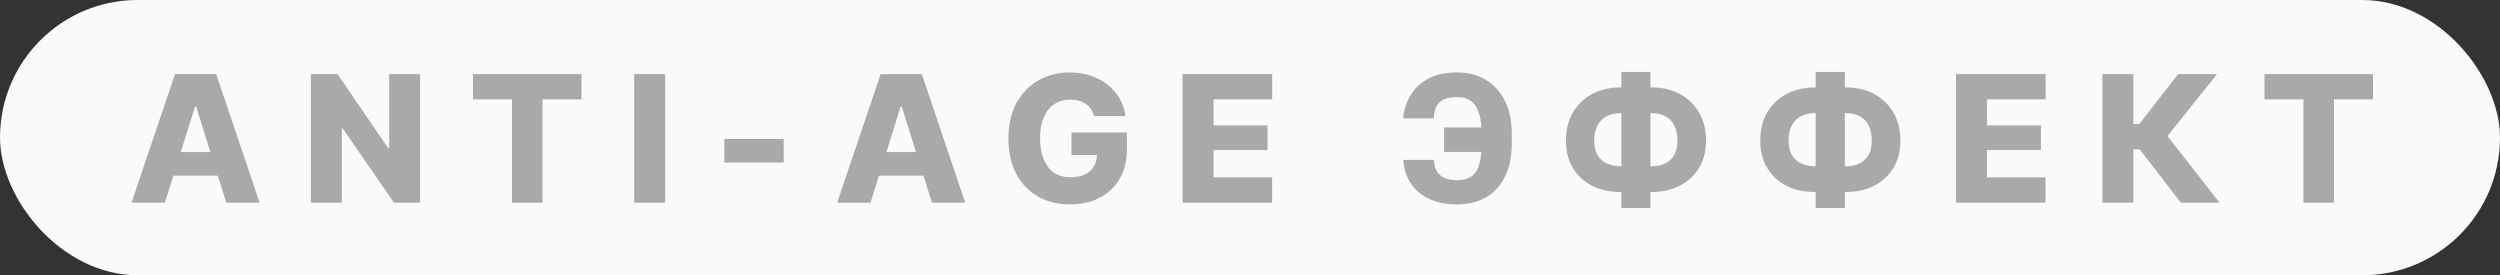
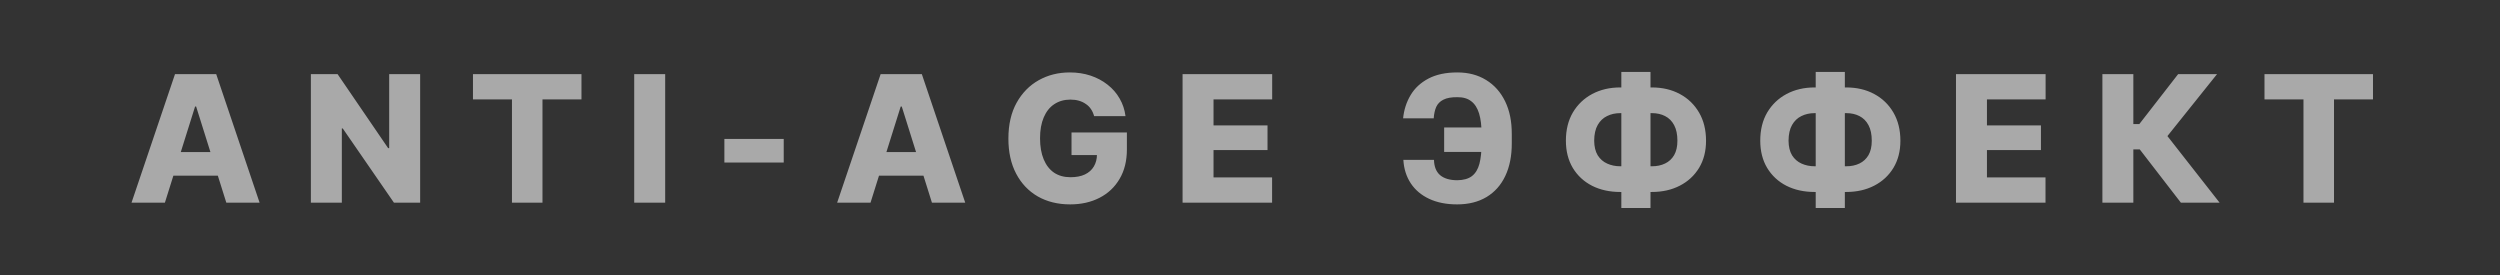
<svg xmlns="http://www.w3.org/2000/svg" width="327" height="36" viewBox="0 0 327 36" fill="none">
  <rect x="0" y="0" width="327" height="36" fill="#333333" stroke="none" />
-   <rect width="327" height="36" rx="18" fill="#F9FAFB" />
  <path d="M21.569 26.508H17.203L22.889 9.7H28.281L33.955 26.508H29.601L25.652 13.93H25.517L21.569 26.508ZM21.005 19.886H30.131V22.977H21.005V19.886ZM54.955 9.7V26.508H51.526L44.836 16.807H44.712V26.508H40.662V9.7H44.159L50.77 19.379H50.905V9.7H54.955ZM61.865 13.005V9.7H76.056V13.005H70.957V26.508H66.964V13.005H61.865ZM87.005 9.7V26.508H82.955V9.7H87.005ZM102.51 18.172V21.263H94.749V18.172H102.51ZM113.865 26.508H109.499L115.185 9.7H120.577L126.251 26.508H121.897L117.949 13.93H117.813L113.865 26.508ZM113.301 19.886H122.427V22.977H113.301V19.886ZM139.975 26.734C138.373 26.734 136.963 26.388 135.745 25.696C134.534 24.997 133.59 24.004 132.913 22.718C132.236 21.432 131.898 19.905 131.898 18.138C131.898 16.303 132.255 14.739 132.97 13.445C133.691 12.151 134.658 11.166 135.869 10.489C137.08 9.812 138.433 9.474 139.93 9.474C140.908 9.474 141.814 9.613 142.649 9.891C143.483 10.17 144.224 10.565 144.871 11.076C145.525 11.587 146.052 12.193 146.45 12.892C146.856 13.592 147.112 14.359 147.217 15.194H143.111C143.021 14.855 142.885 14.55 142.705 14.28C142.524 14.009 142.299 13.783 142.028 13.603C141.765 13.415 141.464 13.272 141.126 13.174C140.787 13.076 140.415 13.028 140.009 13.028C139.204 13.028 138.501 13.227 137.899 13.626C137.305 14.017 136.846 14.592 136.523 15.351C136.2 16.104 136.038 17.014 136.038 18.081C136.038 19.157 136.196 20.074 136.512 20.834C136.828 21.594 137.279 22.176 137.865 22.582C138.46 22.981 139.178 23.18 140.02 23.18C140.765 23.18 141.393 23.06 141.904 22.819C142.423 22.571 142.814 22.221 143.077 21.77C143.348 21.319 143.483 20.789 143.483 20.18L144.239 20.281H140.155V17.326H147.398V19.537C147.398 21.041 147.078 22.331 146.439 23.406C145.807 24.482 144.931 25.305 143.81 25.877C142.697 26.448 141.419 26.734 139.975 26.734ZM154.68 26.508V9.7H166.401V13.005H158.73V16.401H165.792V19.627H158.73V23.203H166.39V26.508H154.68ZM196.228 16.671V19.875H188.895V16.671H196.228ZM183.56 20.913H187.564C187.587 21.8 187.854 22.466 188.365 22.91C188.884 23.346 189.625 23.568 190.588 23.575C191.415 23.568 192.062 23.387 192.528 23.034C192.994 22.673 193.321 22.135 193.509 21.421C193.697 20.699 193.791 19.8 193.791 18.724V17.529C193.791 16.446 193.682 15.551 193.464 14.844C193.246 14.129 192.904 13.595 192.438 13.242C191.979 12.881 191.374 12.704 190.621 12.712C189.839 12.704 189.23 12.813 188.794 13.039C188.358 13.257 188.046 13.573 187.858 13.986C187.677 14.4 187.568 14.896 187.53 15.476H183.526C183.639 14.355 183.966 13.343 184.507 12.441C185.049 11.531 185.827 10.809 186.842 10.275C187.858 9.741 189.117 9.474 190.621 9.474C192.065 9.474 193.321 9.805 194.389 10.467C195.457 11.121 196.285 12.05 196.871 13.253C197.458 14.457 197.747 15.885 197.74 17.54V18.724C197.747 20.379 197.465 21.808 196.894 23.011C196.33 24.207 195.51 25.128 194.434 25.775C193.367 26.414 192.084 26.734 190.588 26.734C189.189 26.734 187.974 26.493 186.944 26.012C185.914 25.531 185.109 24.854 184.53 23.981C183.951 23.102 183.627 22.079 183.56 20.913ZM211.926 11.437H216.055C217.438 11.437 218.66 11.723 219.721 12.294C220.789 12.866 221.627 13.674 222.237 14.72C222.846 15.765 223.15 16.995 223.15 18.409C223.15 19.77 222.846 20.954 222.237 21.962C221.627 22.962 220.789 23.737 219.721 24.286C218.66 24.835 217.438 25.11 216.055 25.11H211.926C210.542 25.11 209.312 24.839 208.237 24.297C207.169 23.748 206.33 22.97 205.721 21.962C205.12 20.954 204.819 19.766 204.819 18.397C204.819 16.976 205.123 15.746 205.733 14.708C206.349 13.671 207.192 12.866 208.259 12.294C209.335 11.723 210.557 11.437 211.926 11.437ZM211.926 14.799C211.287 14.799 210.711 14.927 210.2 15.182C209.688 15.43 209.282 15.818 208.981 16.344C208.681 16.871 208.526 17.555 208.519 18.397C208.526 19.179 208.681 19.819 208.981 20.315C209.29 20.804 209.703 21.165 210.222 21.398C210.741 21.631 211.309 21.748 211.926 21.748H216.088C216.728 21.748 217.295 21.627 217.792 21.387C218.296 21.146 218.691 20.781 218.976 20.293C219.262 19.796 219.405 19.168 219.405 18.409C219.405 17.581 219.262 16.901 218.976 16.367C218.691 15.833 218.296 15.438 217.792 15.182C217.295 14.927 216.728 14.799 216.088 14.799H211.926ZM215.885 9.406V27.208H212.072V9.406H215.885ZM237.348 11.437H241.476C242.86 11.437 244.082 11.723 245.143 12.294C246.211 12.866 247.049 13.674 247.658 14.72C248.268 15.765 248.572 16.995 248.572 18.409C248.572 19.77 248.268 20.954 247.658 21.962C247.049 22.962 246.211 23.737 245.143 24.286C244.082 24.835 242.86 25.11 241.476 25.11H237.348C235.964 25.11 234.734 24.839 233.659 24.297C232.591 23.748 231.752 22.97 231.143 21.962C230.541 20.954 230.241 19.766 230.241 18.397C230.241 16.976 230.545 15.746 231.154 14.708C231.771 13.671 232.613 12.866 233.681 12.294C234.757 11.723 235.979 11.437 237.348 11.437ZM237.348 14.799C236.708 14.799 236.133 14.927 235.622 15.182C235.11 15.43 234.704 15.818 234.403 16.344C234.102 16.871 233.948 17.555 233.941 18.397C233.948 19.179 234.102 19.819 234.403 20.315C234.712 20.804 235.125 21.165 235.644 21.398C236.163 21.631 236.731 21.748 237.348 21.748H241.51C242.15 21.748 242.717 21.627 243.214 21.387C243.718 21.146 244.112 20.781 244.398 20.293C244.684 19.796 244.827 19.168 244.827 18.409C244.827 17.581 244.684 16.901 244.398 16.367C244.112 15.833 243.718 15.438 243.214 15.182C242.717 14.927 242.15 14.799 241.51 14.799H237.348ZM241.307 9.406V27.208H237.494V9.406H241.307ZM255.843 26.508V9.7H267.564V13.005H259.893V16.401H266.955V19.627H259.893V23.203H267.553V26.508H255.843ZM285.258 26.508L279.877 19.537H279.042V26.508H274.993V9.7H279.042V16.231H279.821L284.897 9.7H289.985L283.498 17.799L290.323 26.508H285.258ZM296.195 13.005V9.7H310.387V13.005H305.288V26.508H301.294V13.005H296.195Z" fill="#A9A9A9" />
</svg>